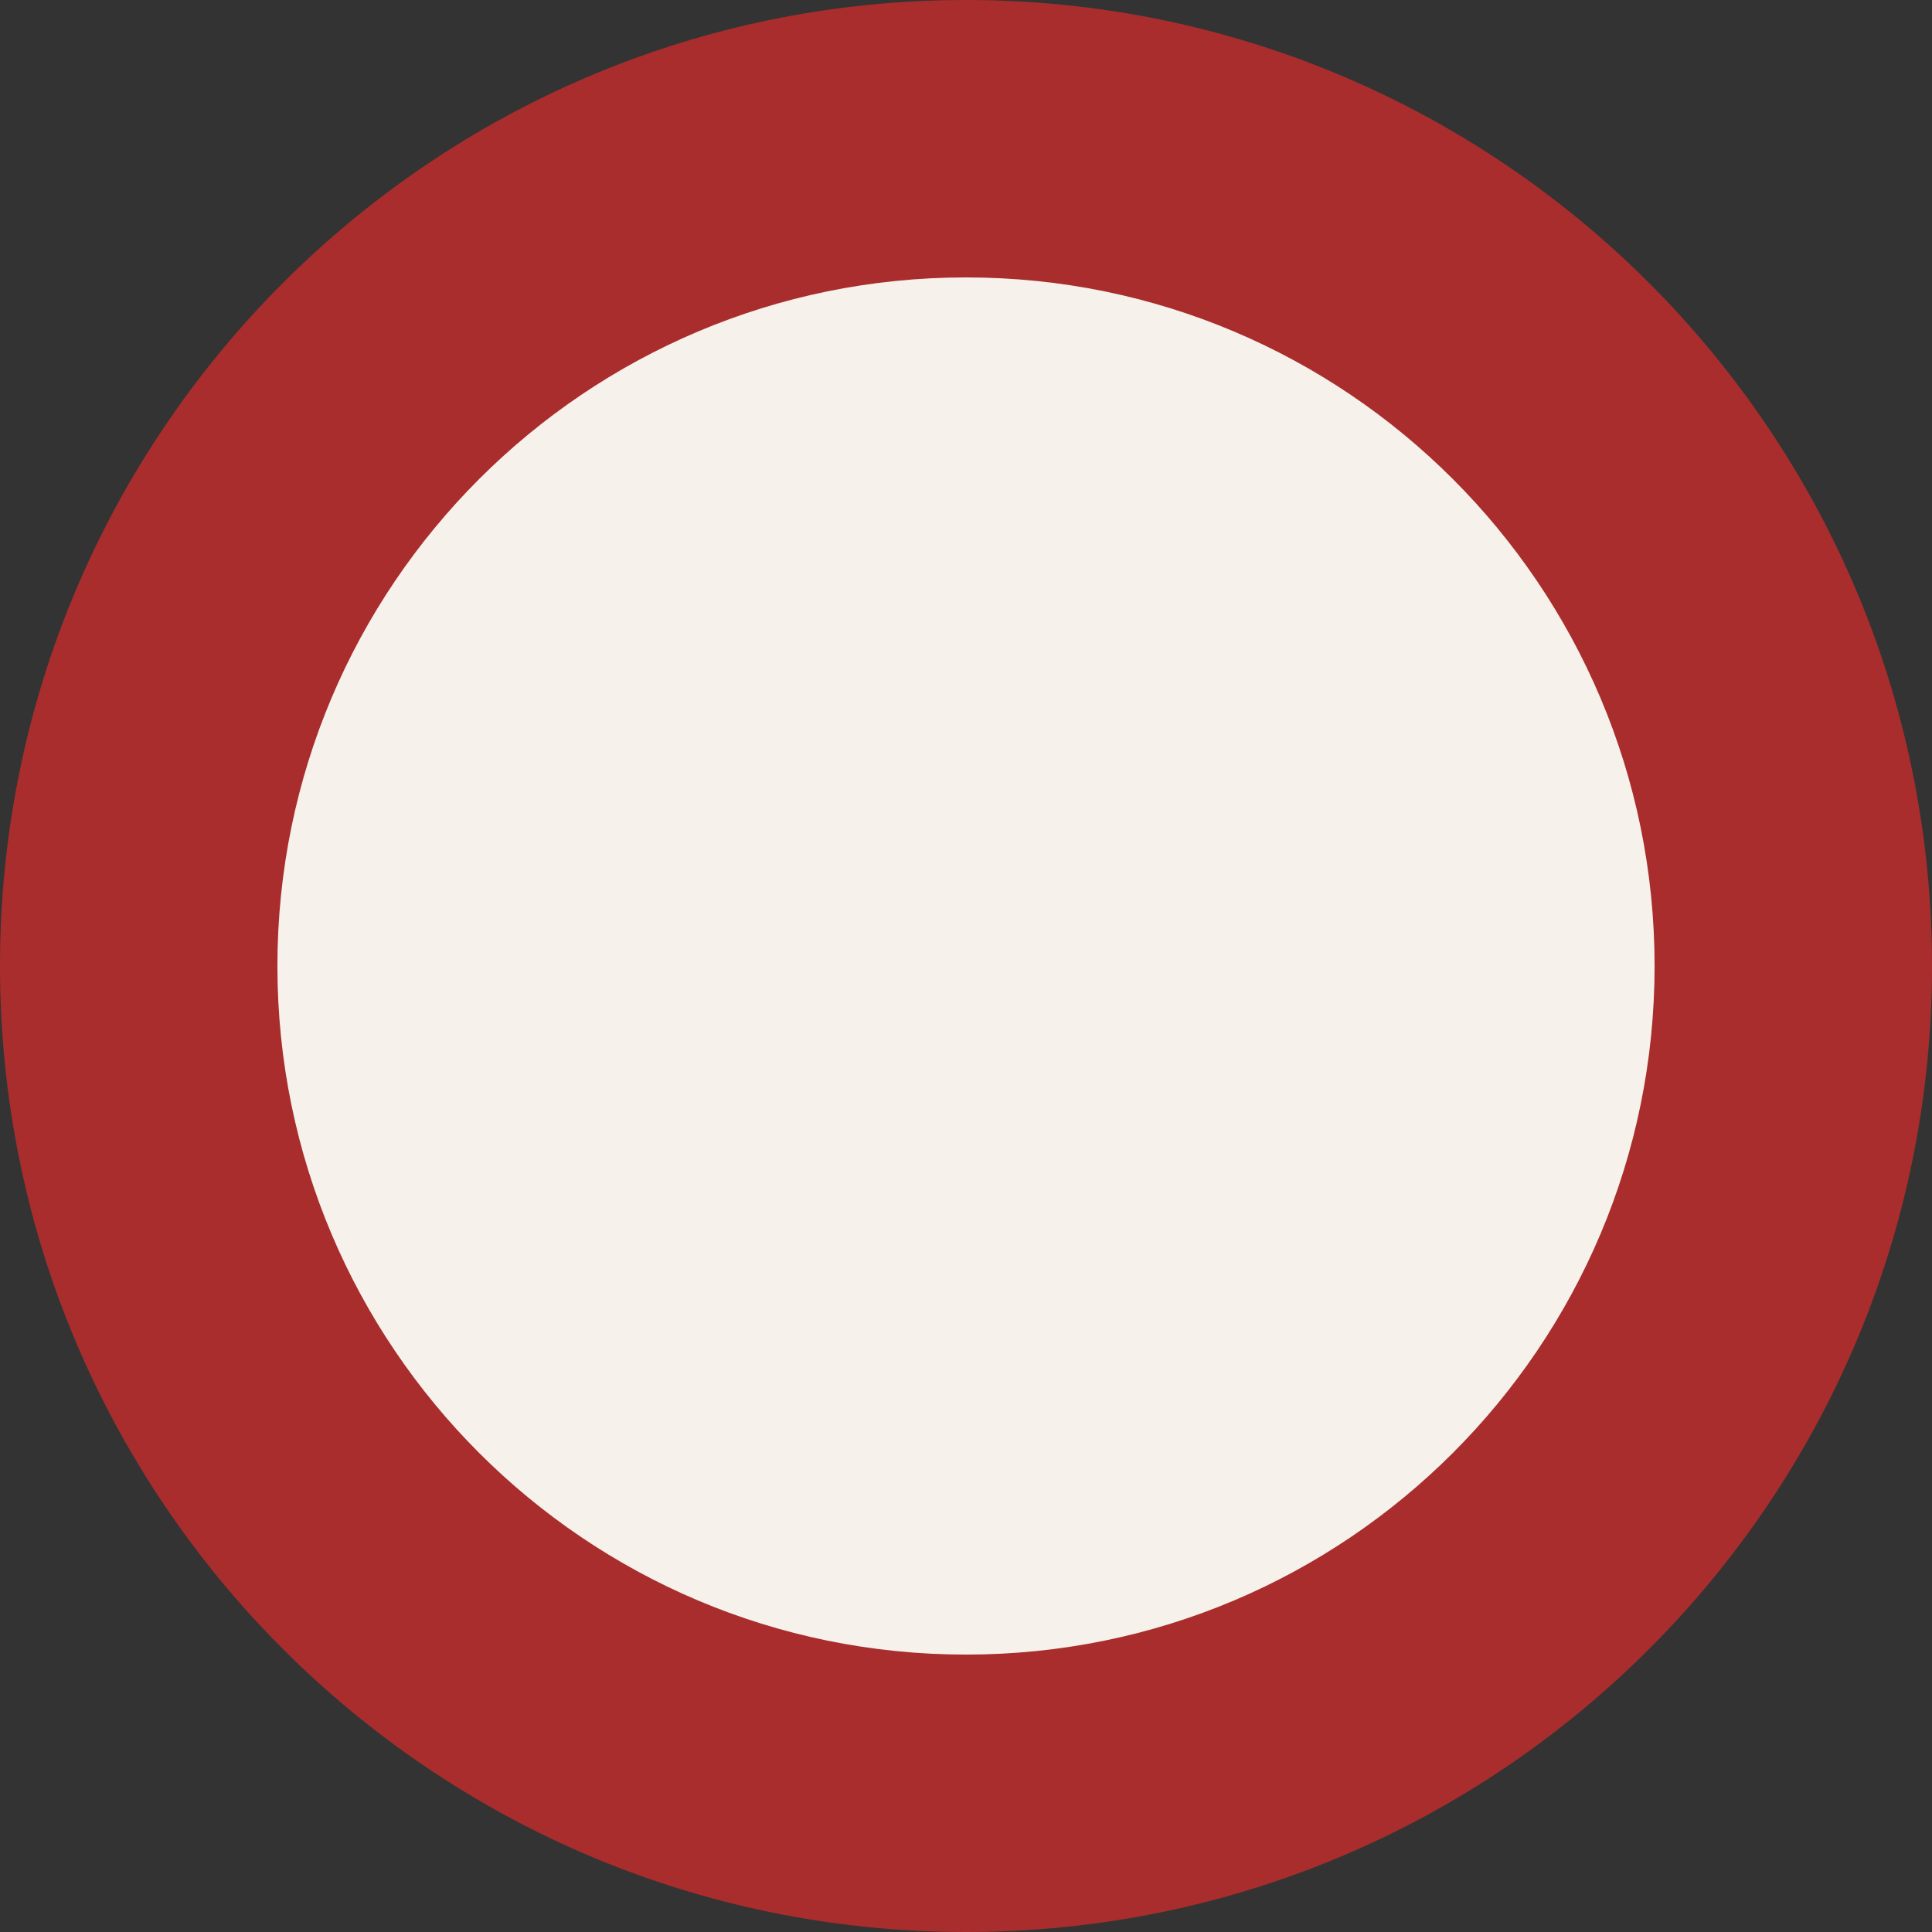
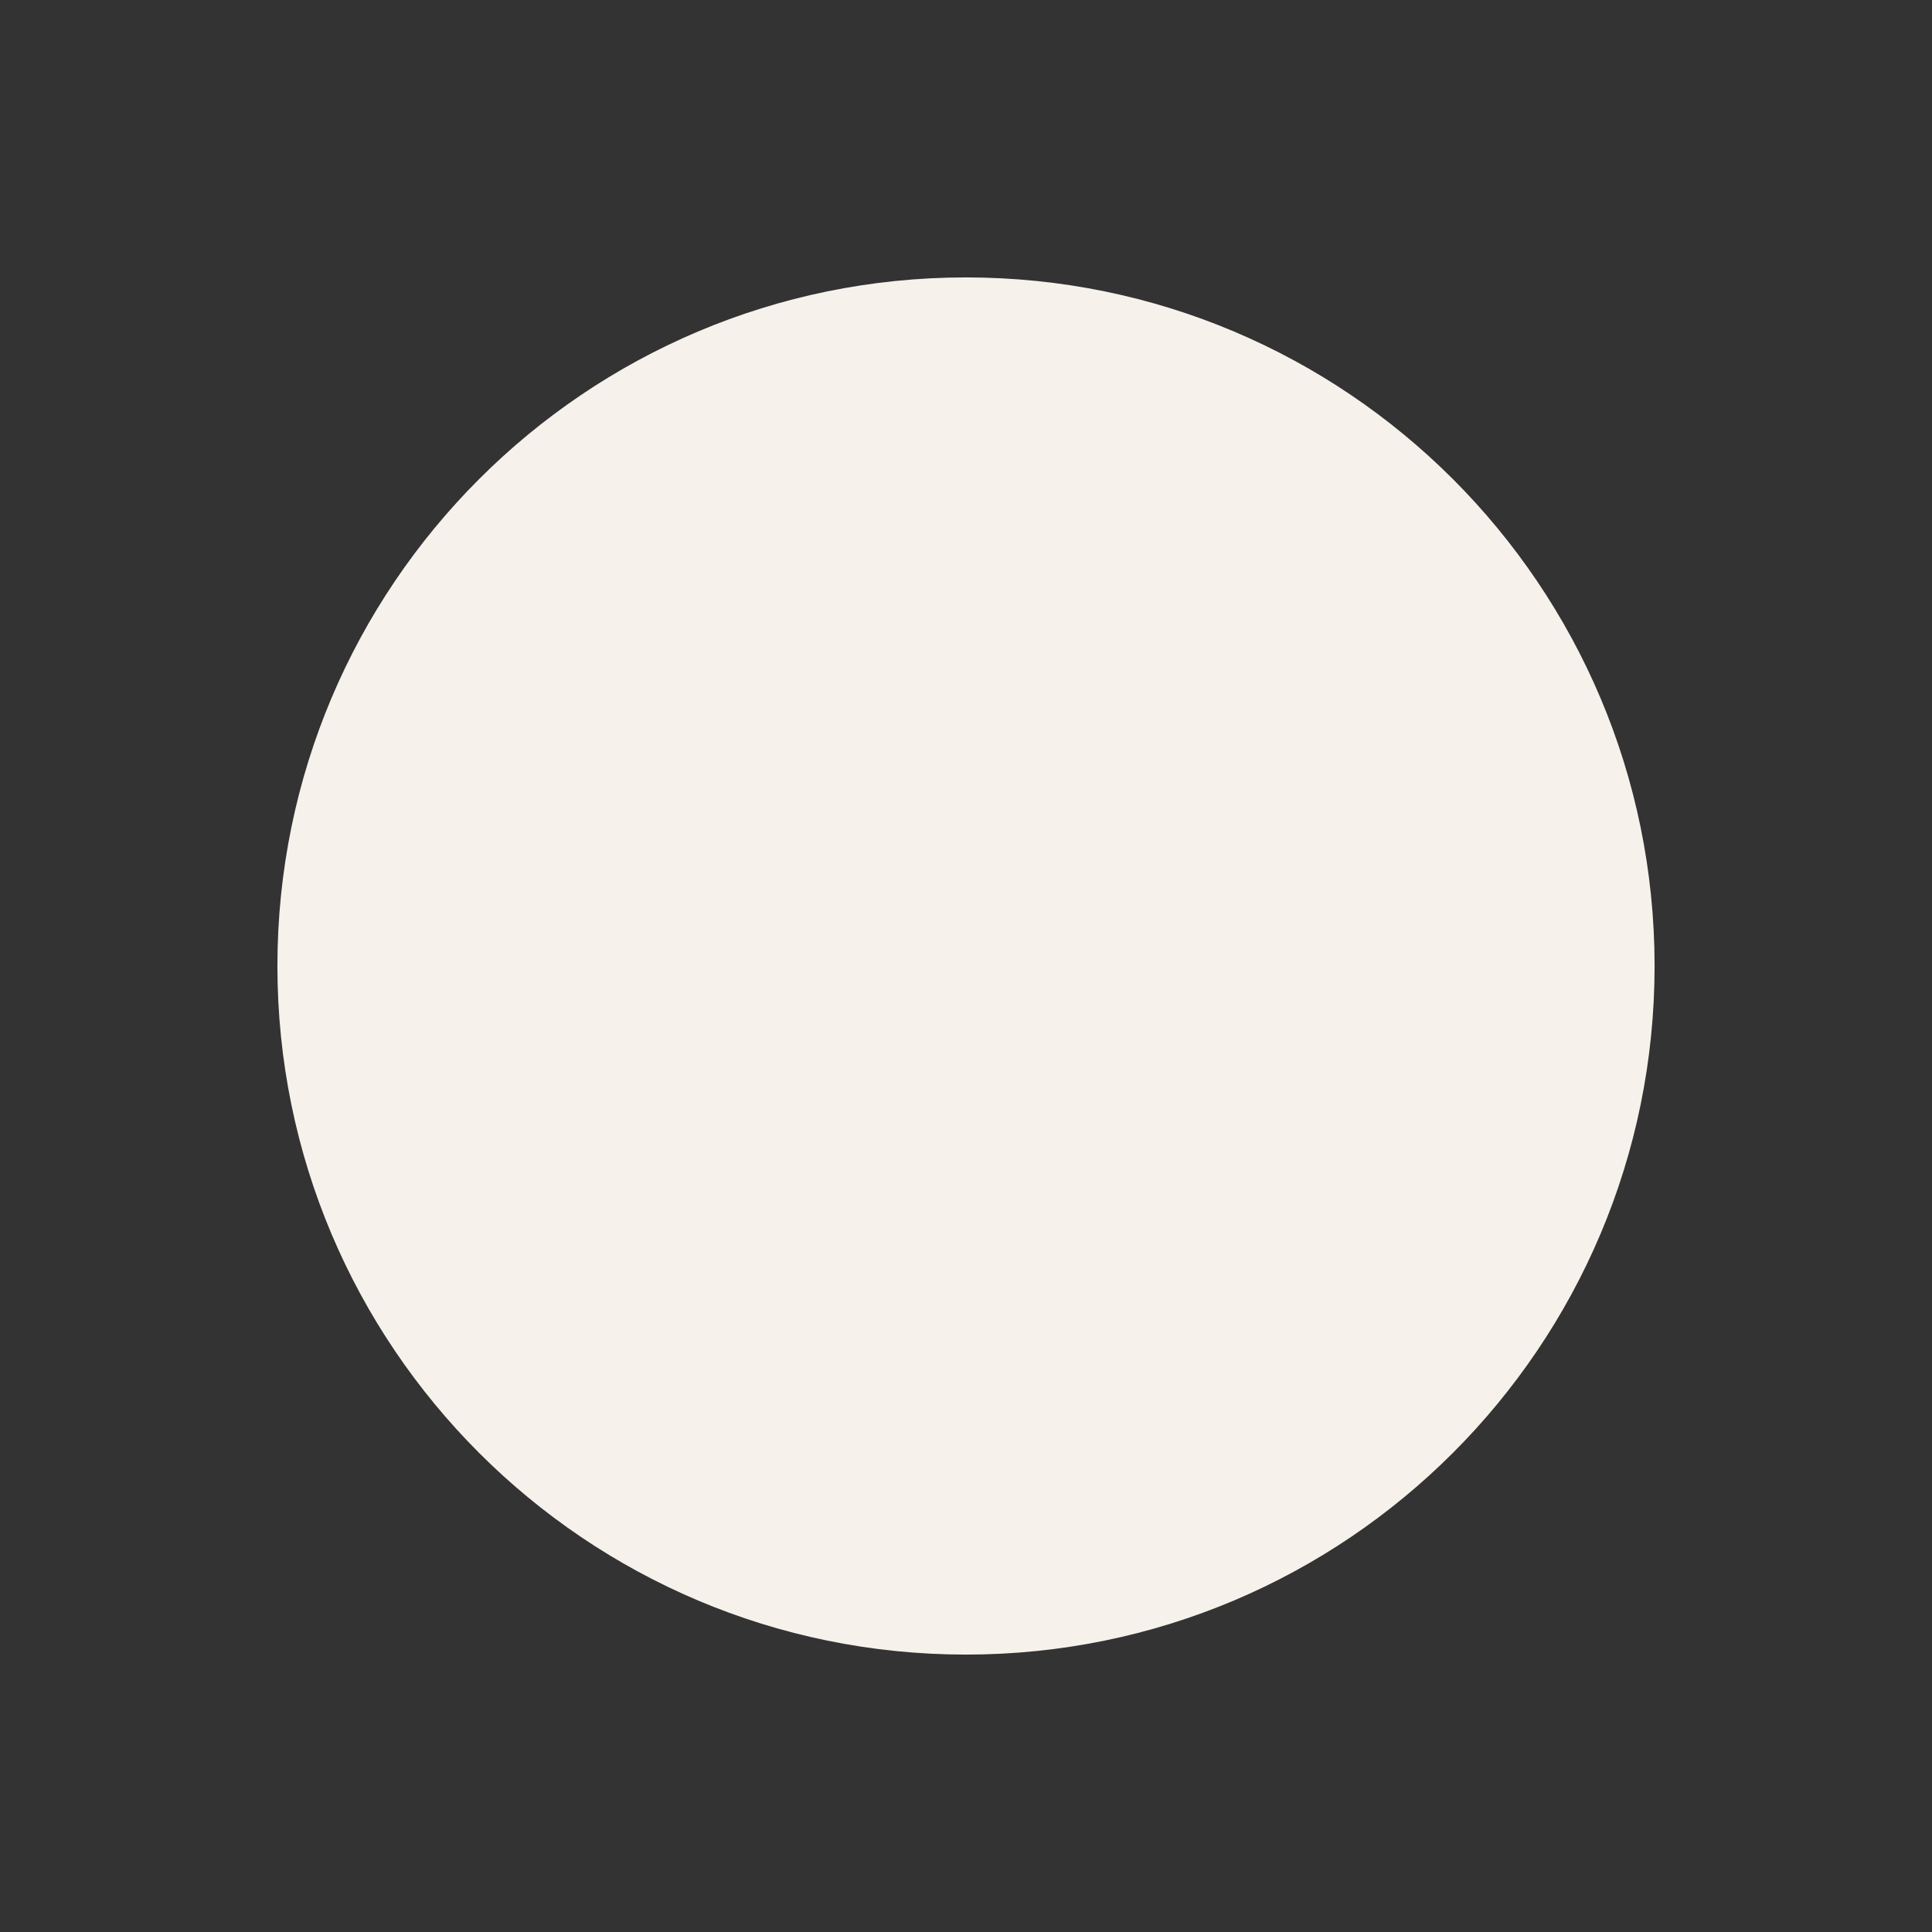
<svg xmlns="http://www.w3.org/2000/svg" width="390" height="390" viewBox="0 0 390 390" fill="none">
  <rect x="0" y="0" width="390" height="390" fill="#333333" stroke="none" />
-   <path d="M0 195C0 87.305 87.305 0 195 0V0C302.696 0 390 87.305 390 195V195C390 302.696 302.696 390 195 390V390C87.305 390 0 302.696 0 195V195Z" fill="#A92D2D" />
  <path d="M56 195C56 118.232 118.232 56 195 56V56C271.768 56 334 118.232 334 195V195C334 271.768 271.768 334 195 334V334C118.232 334 56 271.768 56 195V195Z" fill="#F6F1EB" />
</svg>